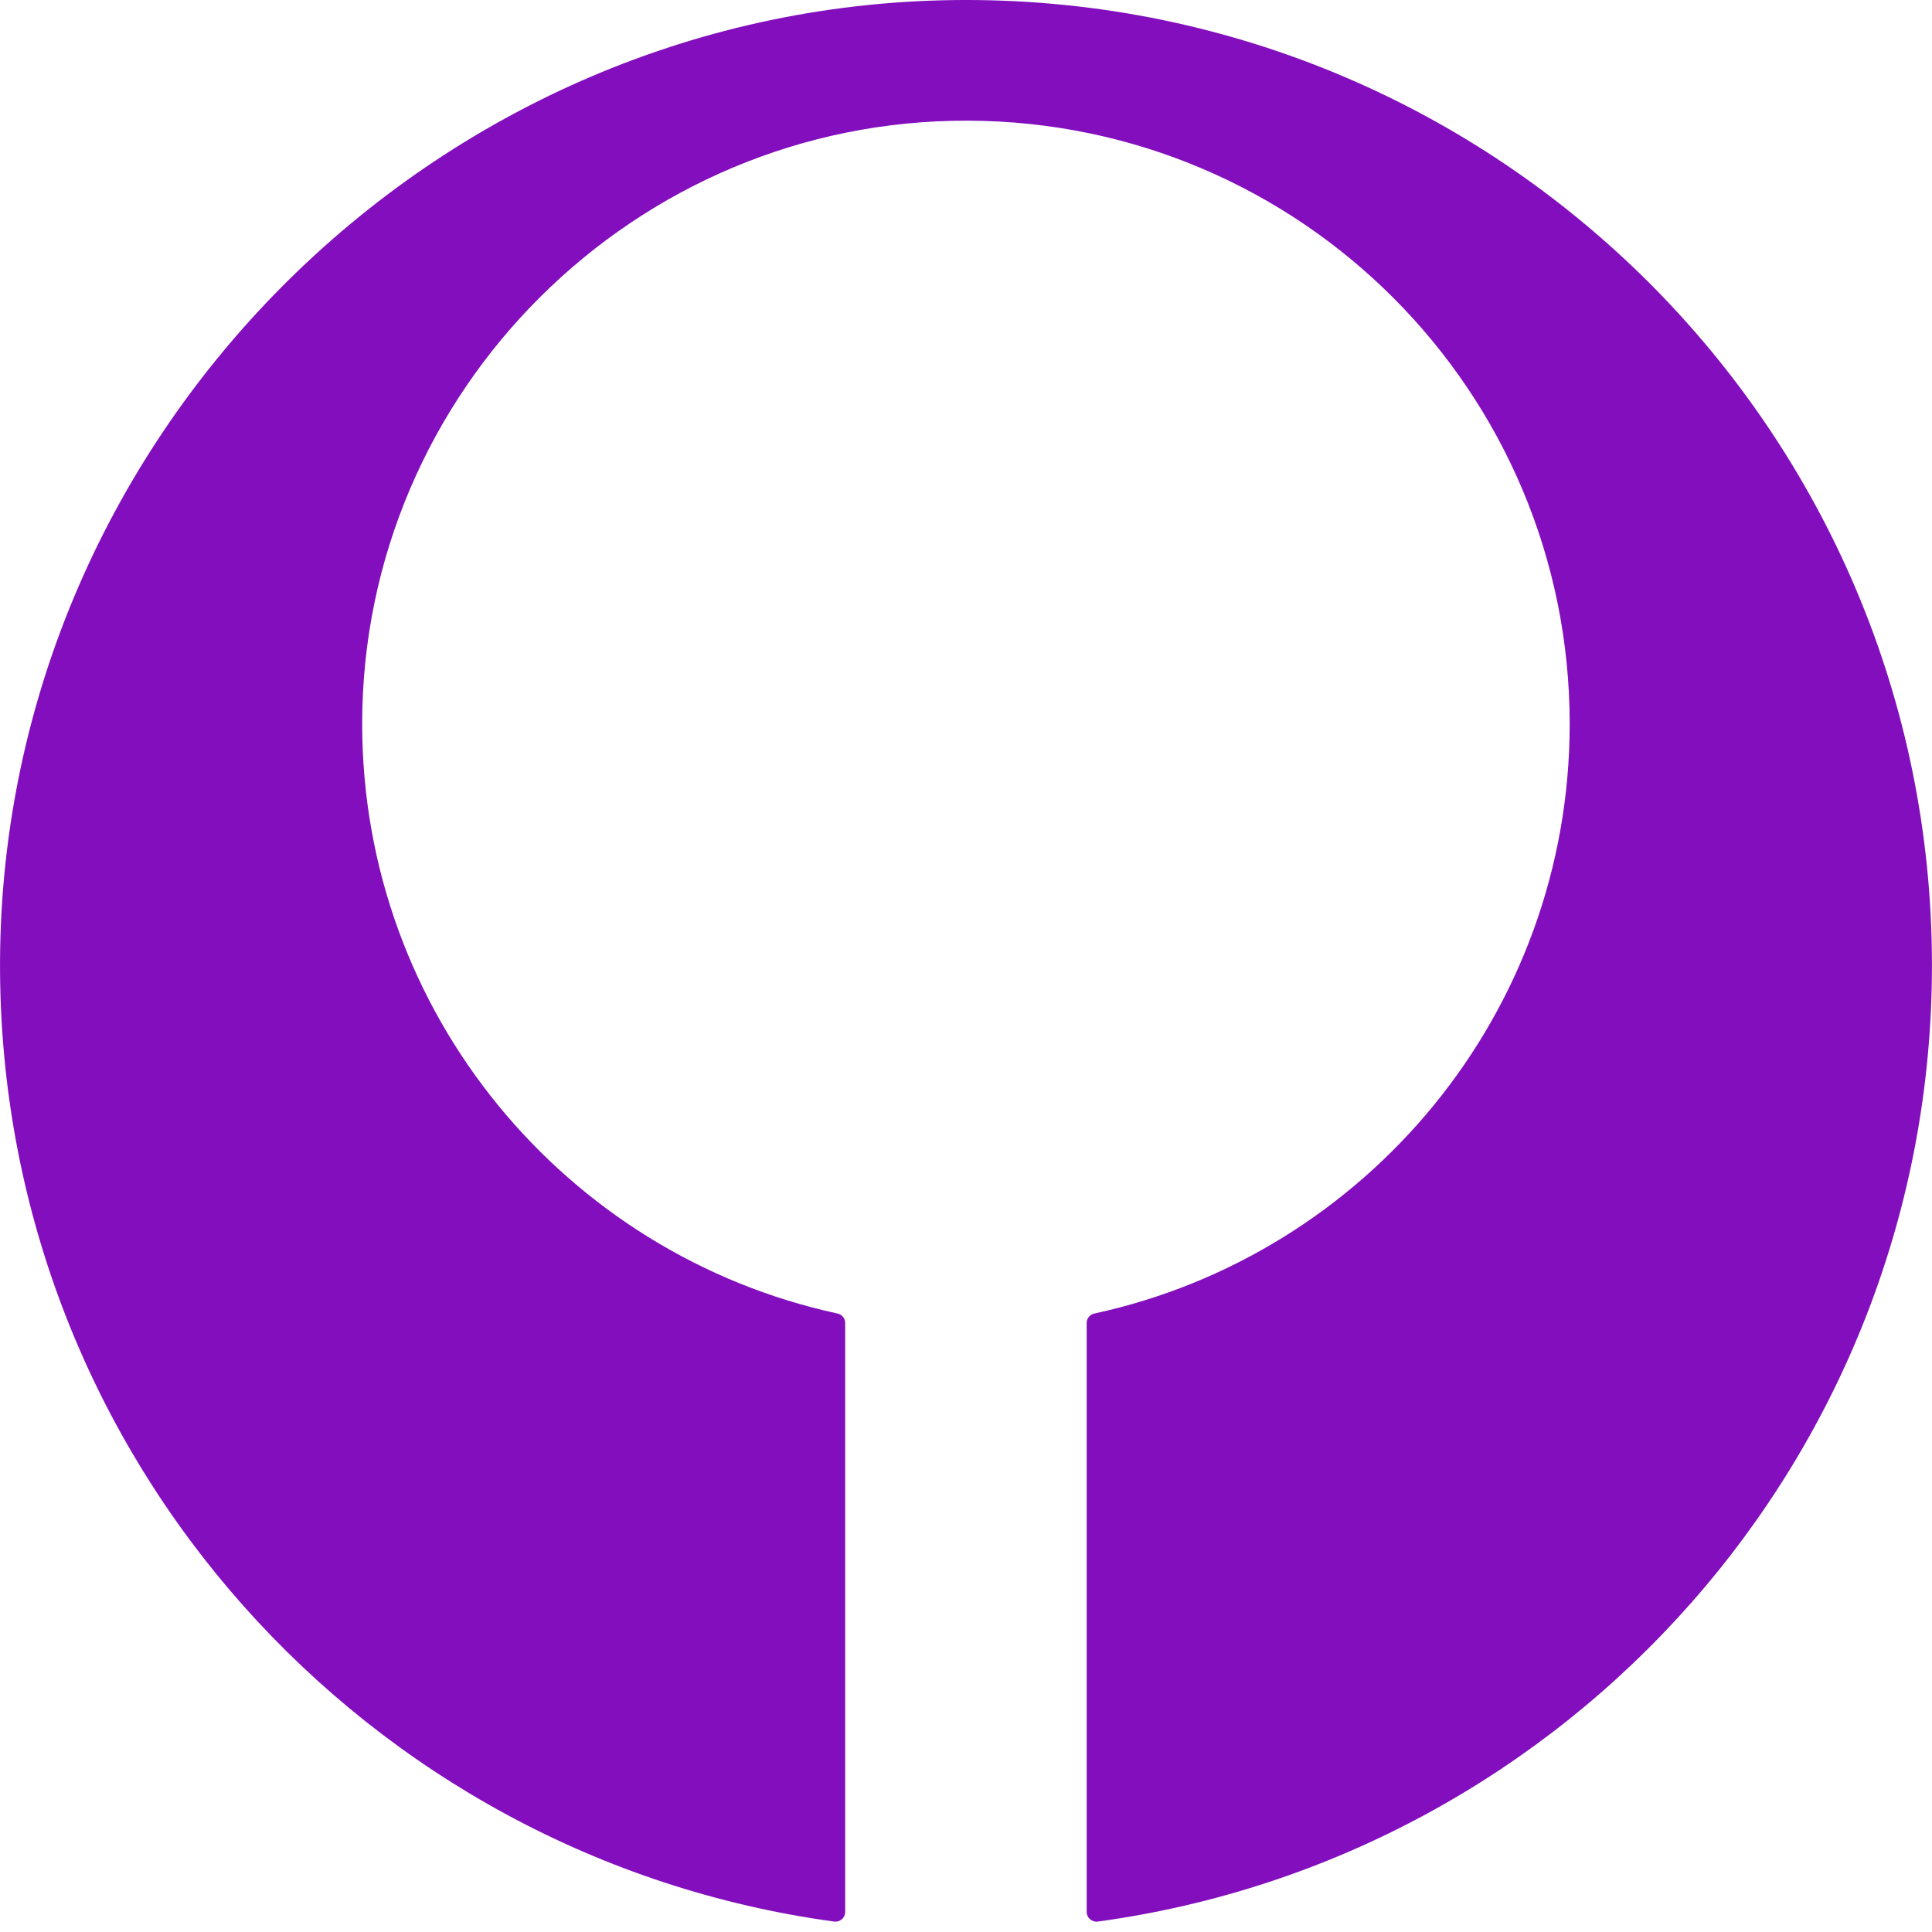
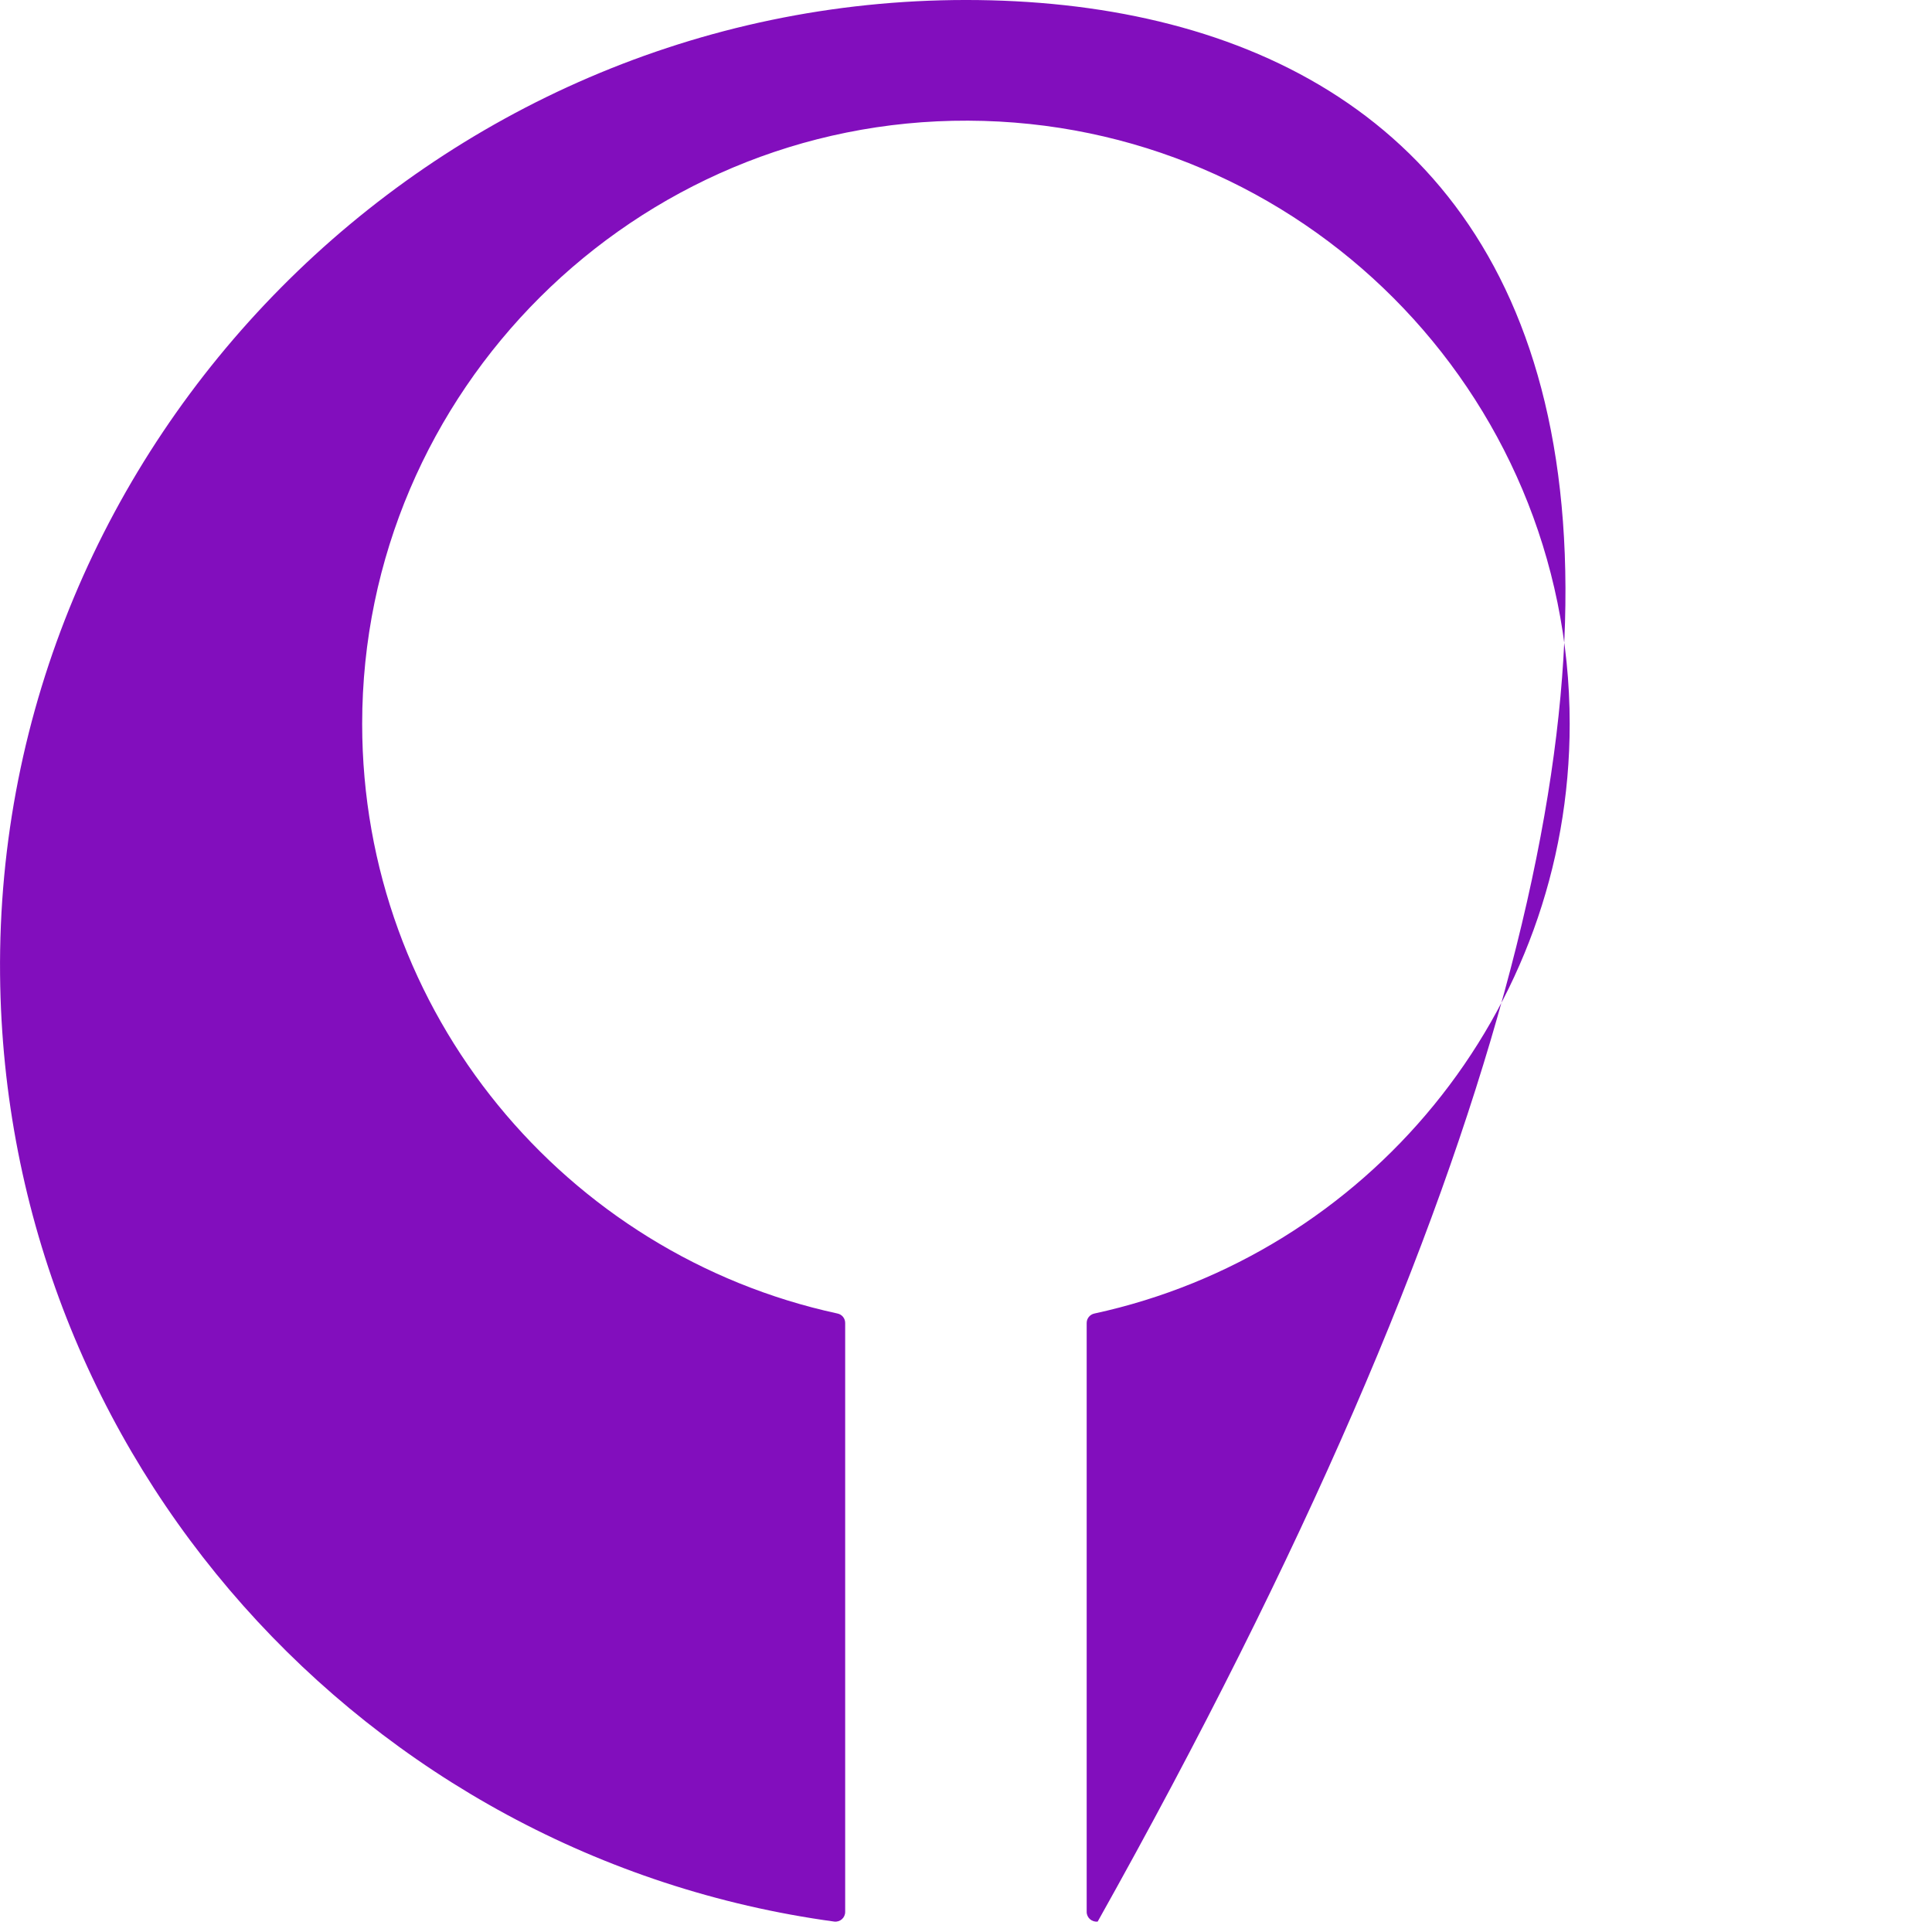
<svg xmlns="http://www.w3.org/2000/svg" width="100%" height="100%" viewBox="0 0 512 512" version="1.1" xml:space="preserve" style="fill-rule:evenodd;clip-rule:evenodd;stroke-linejoin:round;stroke-miterlimit:2;">
  <g transform="matrix(20.984,0,0,20.984,-384.01,-384.009)">
-     <path d="M30.5,18.3C23.764,18.3 18.236,23.88 18.301,30.61C18.359,36.724 22.924,41.762 28.836,42.568C28.91,42.577 28.974,42.52 28.974,42.446L28.974,35.008C28.974,34.95 28.934,34.901 28.878,34.889C25.446,34.146 22.875,31.095 22.874,27.442C22.874,23.238 26.32,19.808 30.527,19.824C34.725,19.839 38.124,23.244 38.124,27.442C38.124,31.094 35.553,34.145 32.121,34.889C32.065,34.901 32.024,34.95 32.024,35.008L32.024,42.446C32.024,42.52 32.09,42.577 32.163,42.568C38.114,41.757 42.699,36.659 42.699,30.491C42.7,23.758 37.238,18.3 30.5,18.3Z" style="fill:rgb(130,14,189);fill-rule:nonzero;" />
+     <path d="M30.5,18.3C23.764,18.3 18.236,23.88 18.301,30.61C18.359,36.724 22.924,41.762 28.836,42.568C28.91,42.577 28.974,42.52 28.974,42.446L28.974,35.008C28.974,34.95 28.934,34.901 28.878,34.889C25.446,34.146 22.875,31.095 22.874,27.442C22.874,23.238 26.32,19.808 30.527,19.824C34.725,19.839 38.124,23.244 38.124,27.442C38.124,31.094 35.553,34.145 32.121,34.889C32.065,34.901 32.024,34.95 32.024,35.008L32.024,42.446C32.024,42.52 32.09,42.577 32.163,42.568C42.7,23.758 37.238,18.3 30.5,18.3Z" style="fill:rgb(130,14,189);fill-rule:nonzero;" />
  </g>
</svg>